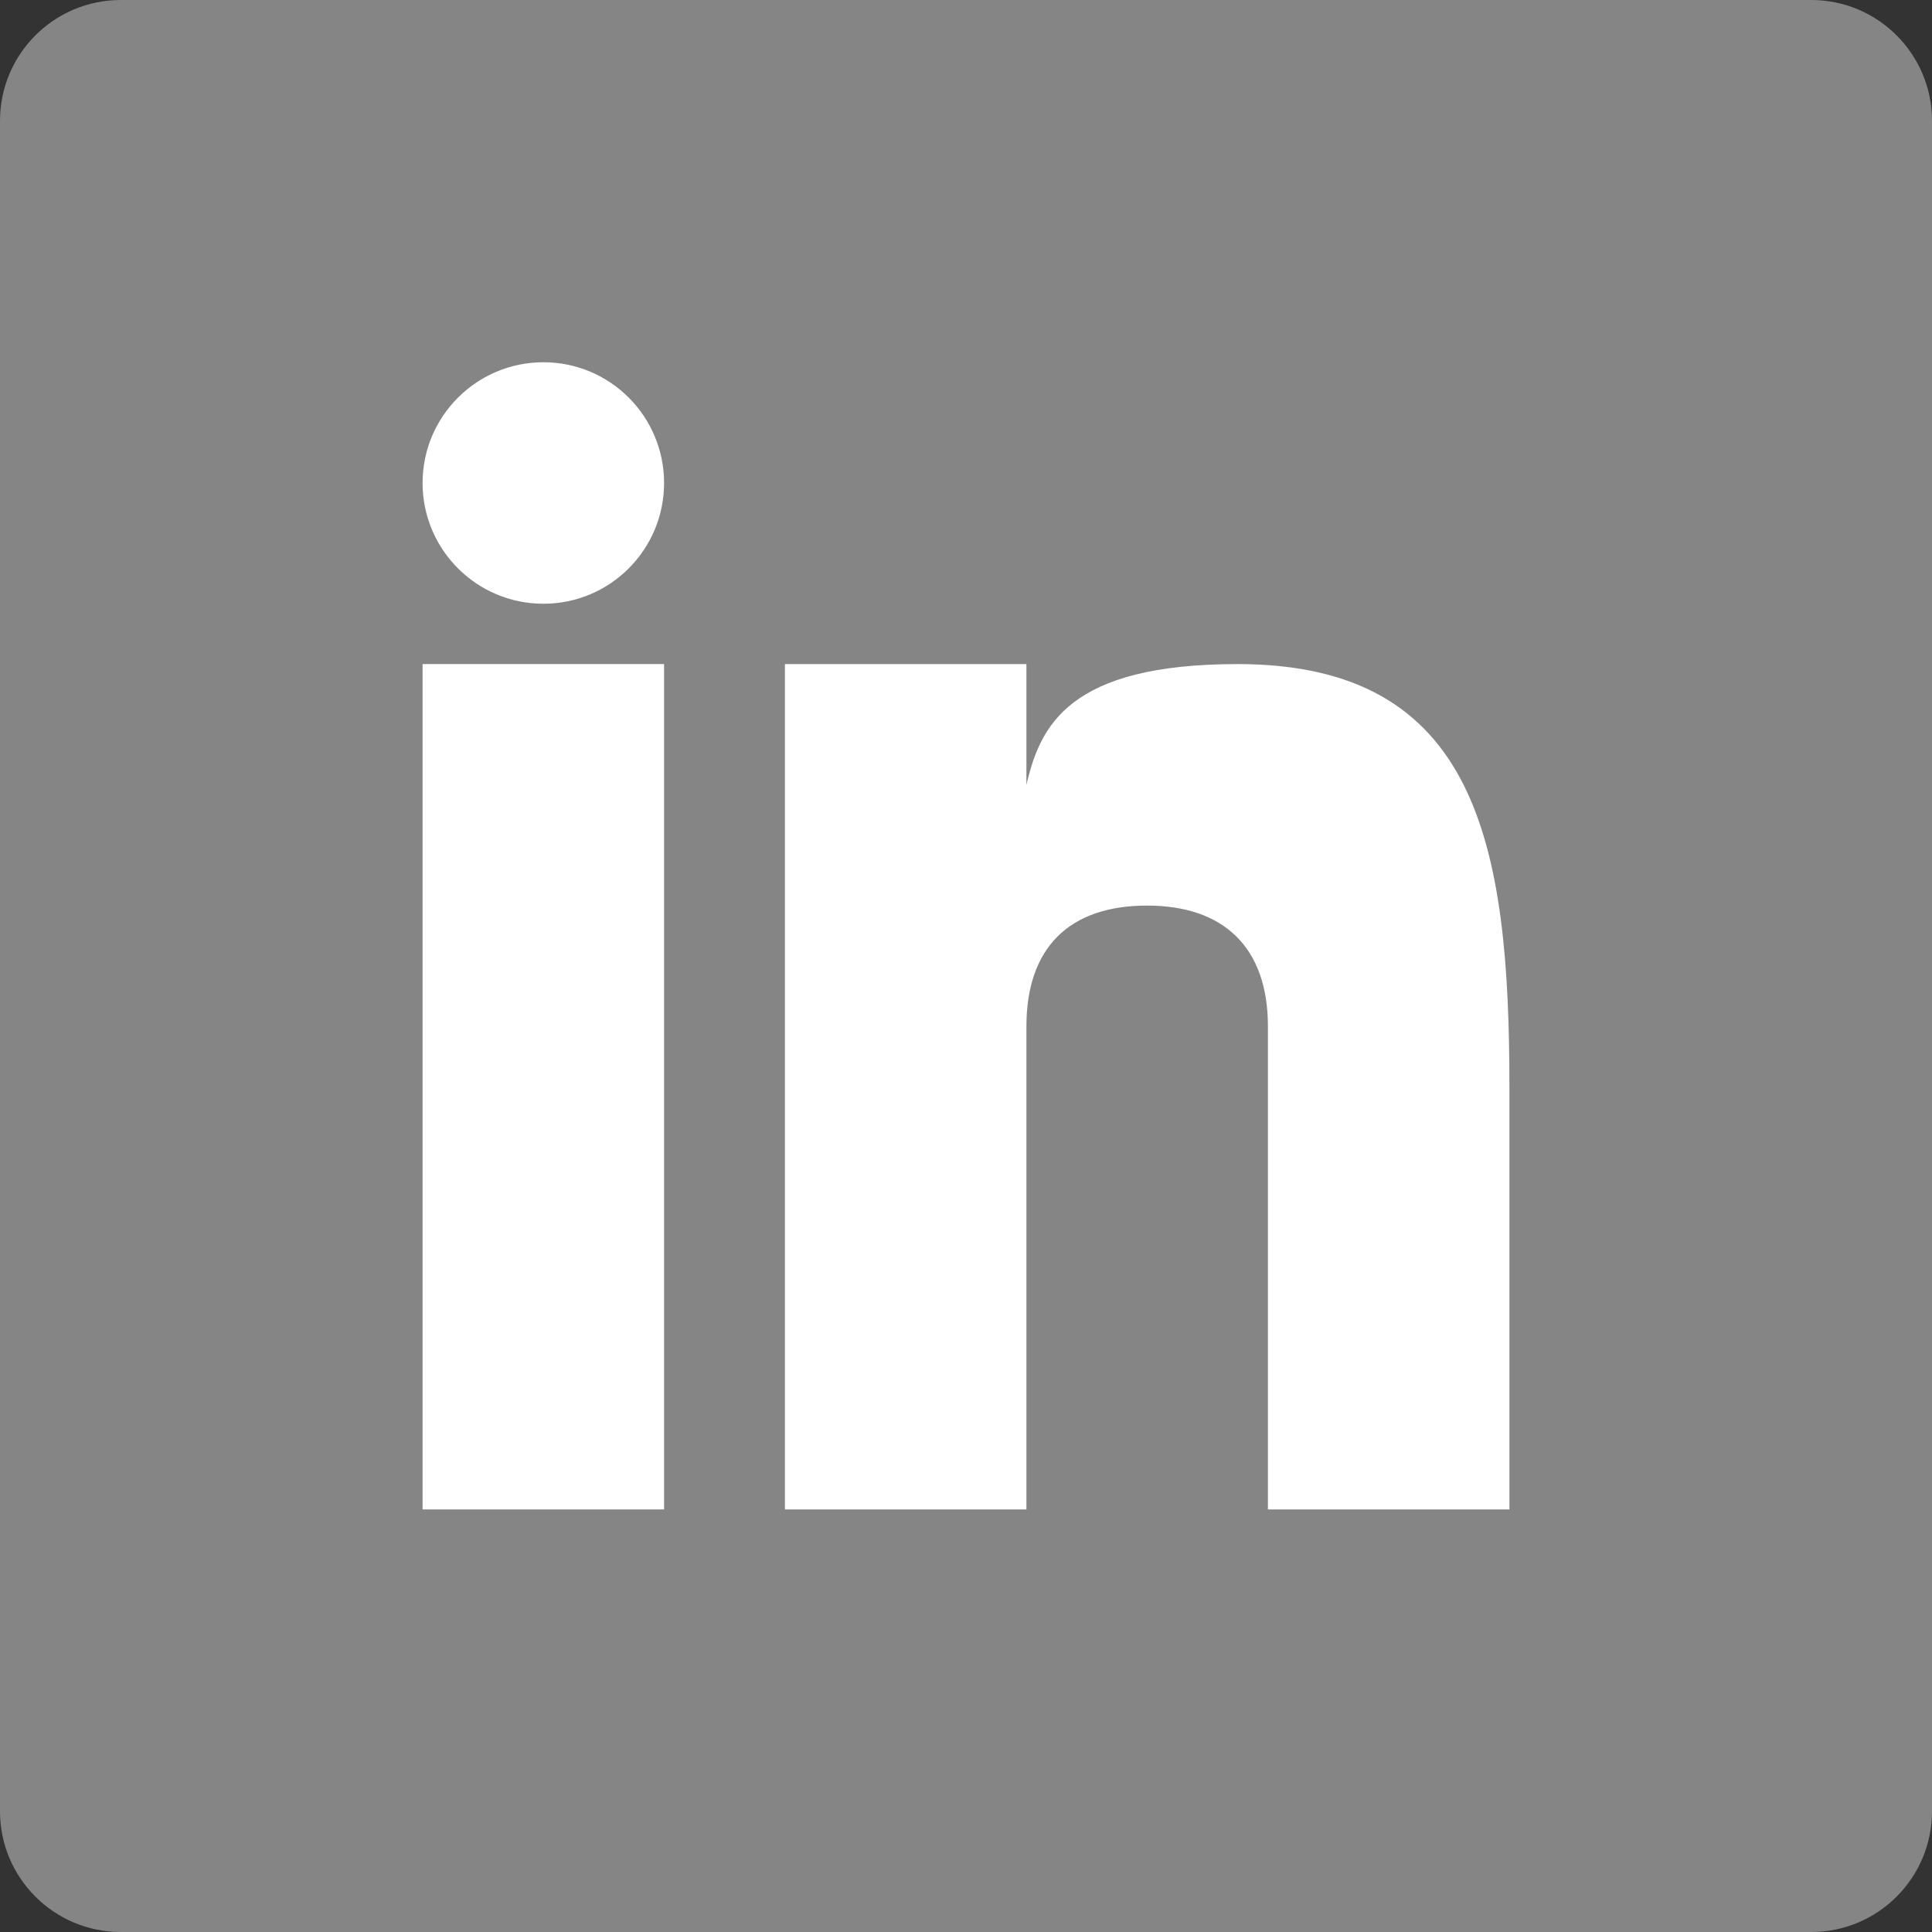
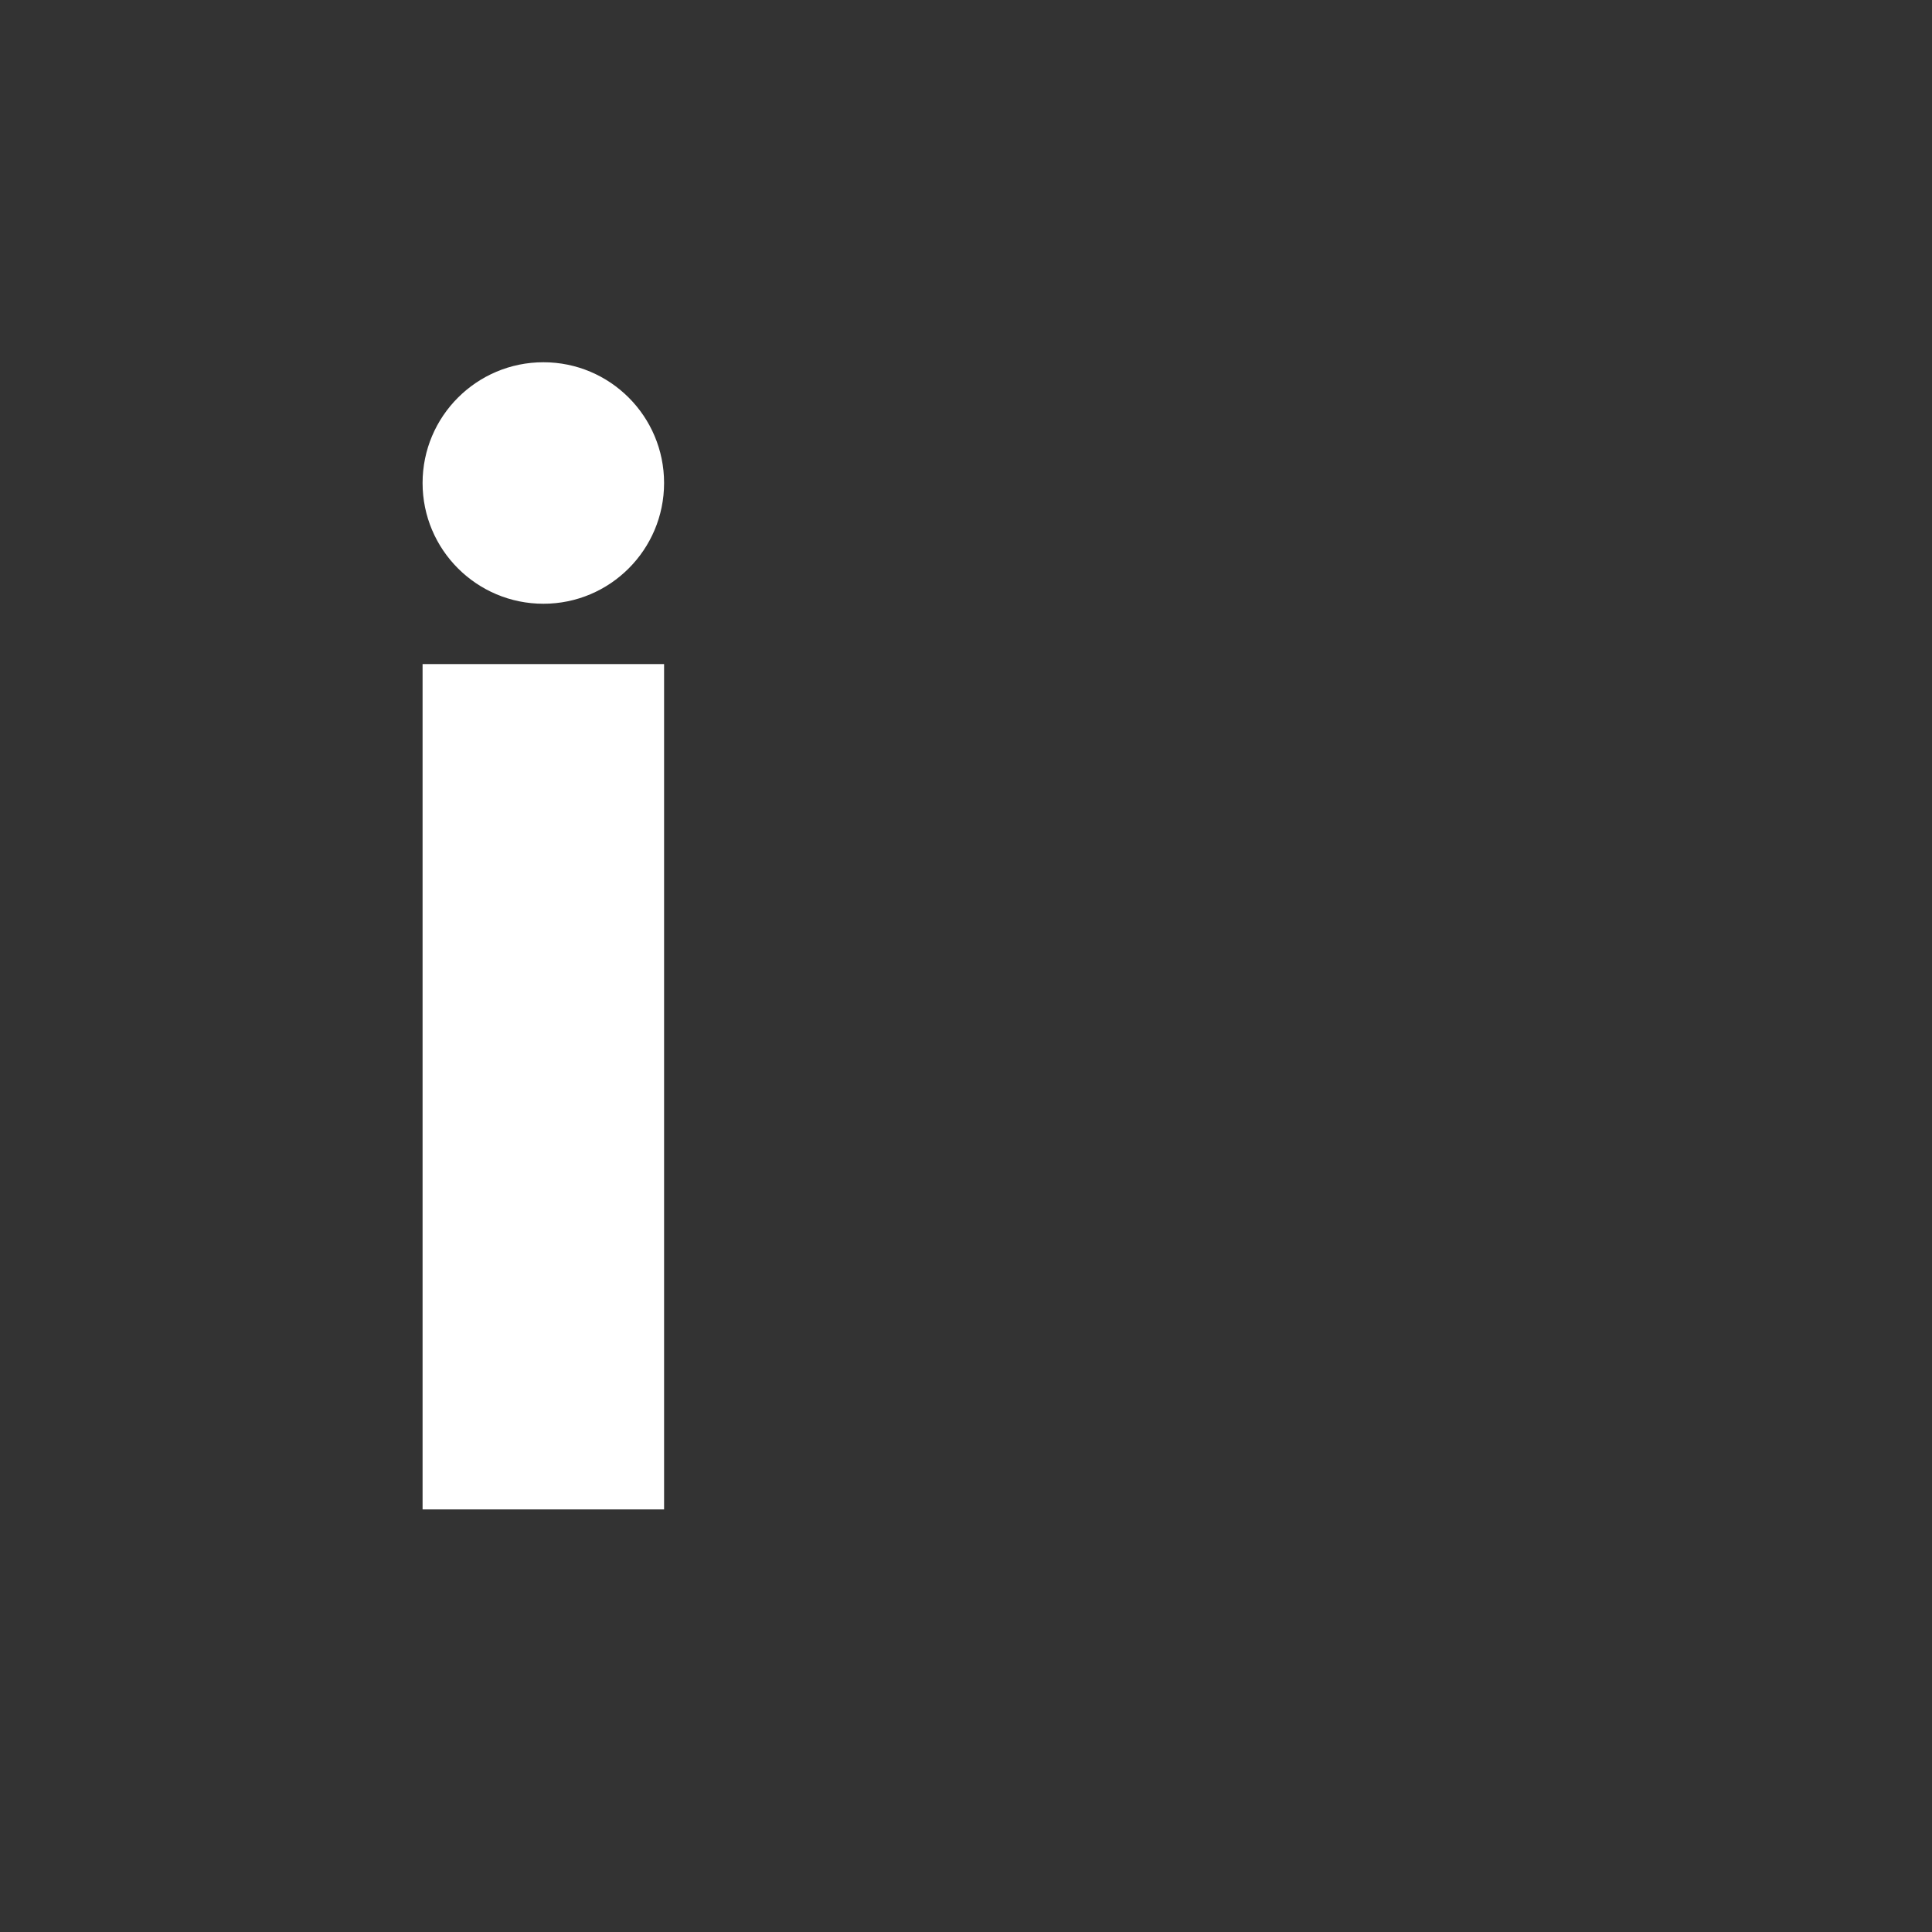
<svg xmlns="http://www.w3.org/2000/svg" width="22" height="22" viewBox="0 0 22 22" fill="none">
  <rect x="0" y="0" width="22" height="22" fill="#333333" stroke="none" />
  <g id="VID-1.2">
    <g id="D-MLO-AboutMe">
      <g id="iconfinder_square-linkedin_317725">
-         <path id="Path" fill-rule="evenodd" clip-rule="evenodd" d="M22 20.625C22 21.384 21.384 22 20.625 22H1.375C0.616 22 0 21.384 0 20.625V1.375C0 0.616 0.616 0 1.375 0H20.625C21.384 0 22 0.616 22 1.375V20.625Z" fill="#858585" />
        <g id="Group">
          <path id="Rectangle" d="M7.562 7.562H4.812V17.188H7.562V7.562Z" fill="white" />
-           <path id="Path_2" d="M14.093 7.562C12.174 7.562 11.844 8.262 11.688 8.938V7.562H8.938V17.188H11.688V11.688C11.688 10.796 12.171 10.312 13.062 10.312C13.933 10.312 14.438 10.786 14.438 11.688V17.188H17.188V12.375C17.188 9.625 16.829 7.562 14.093 7.562Z" fill="white" />
          <path id="Oval" d="M6.188 6.875C6.947 6.875 7.562 6.259 7.562 5.5C7.562 4.741 6.947 4.125 6.188 4.125C5.428 4.125 4.812 4.741 4.812 5.5C4.812 6.259 5.428 6.875 6.188 6.875Z" fill="white" />
        </g>
      </g>
    </g>
  </g>
</svg>